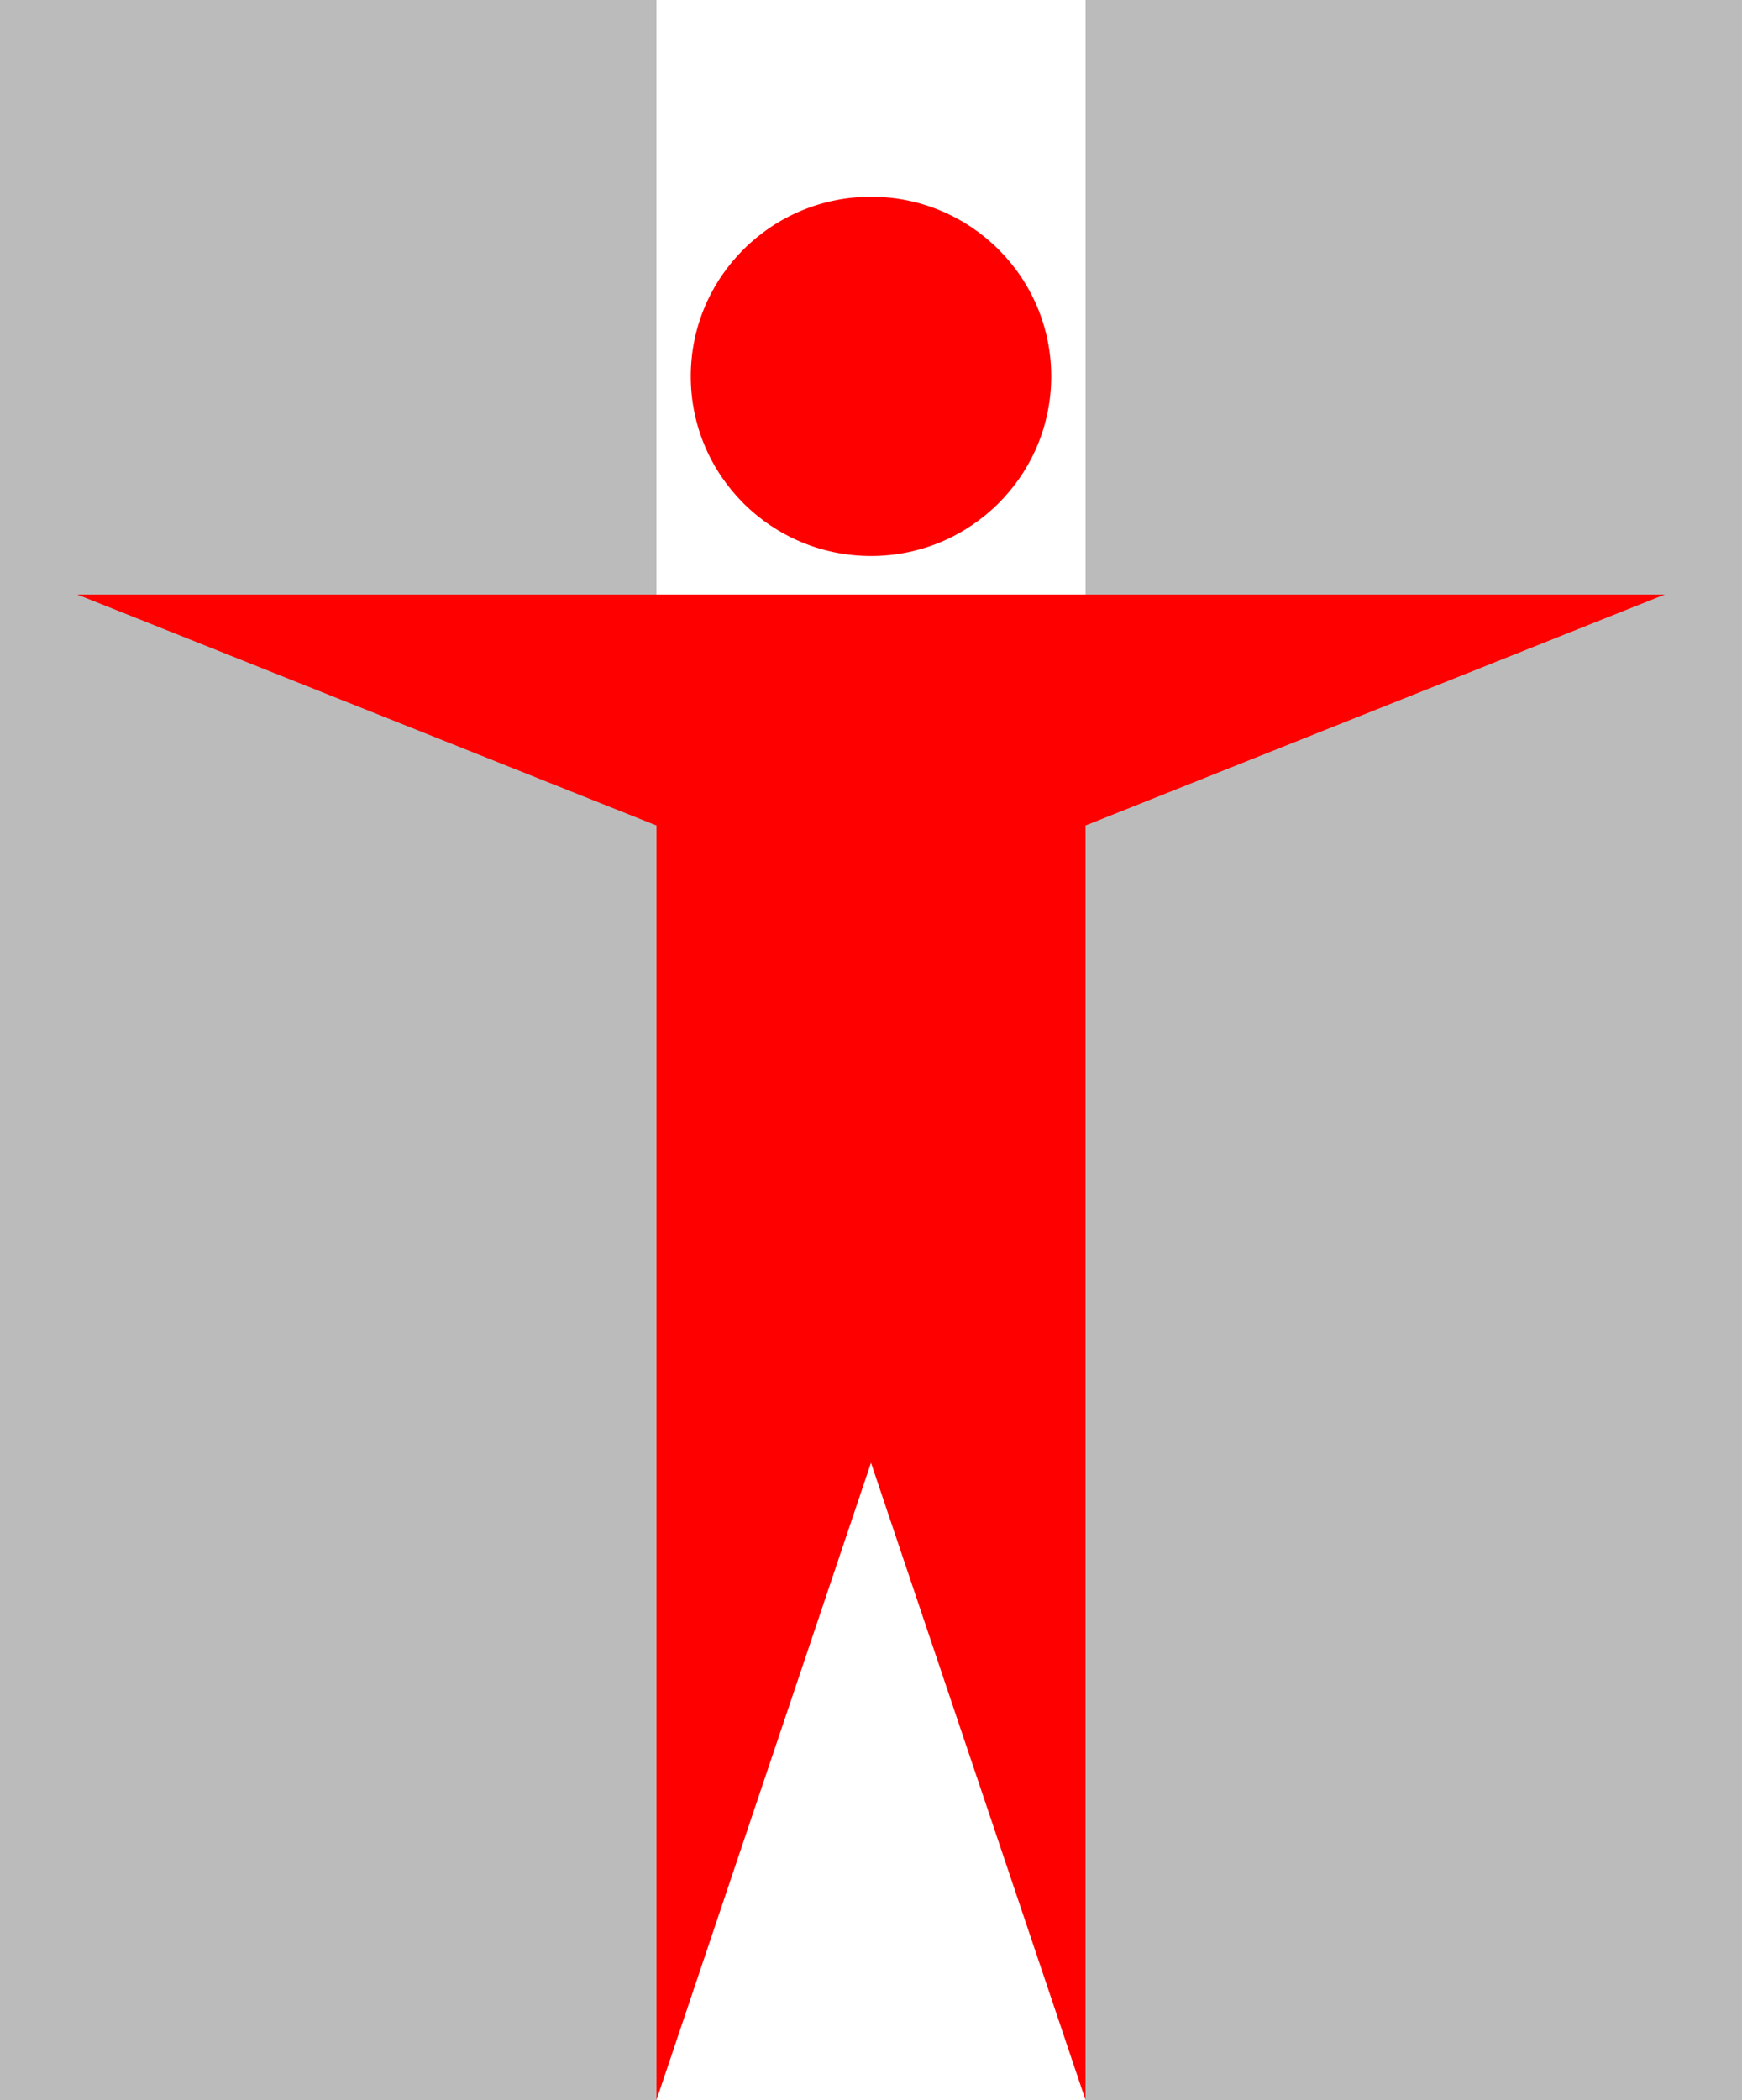
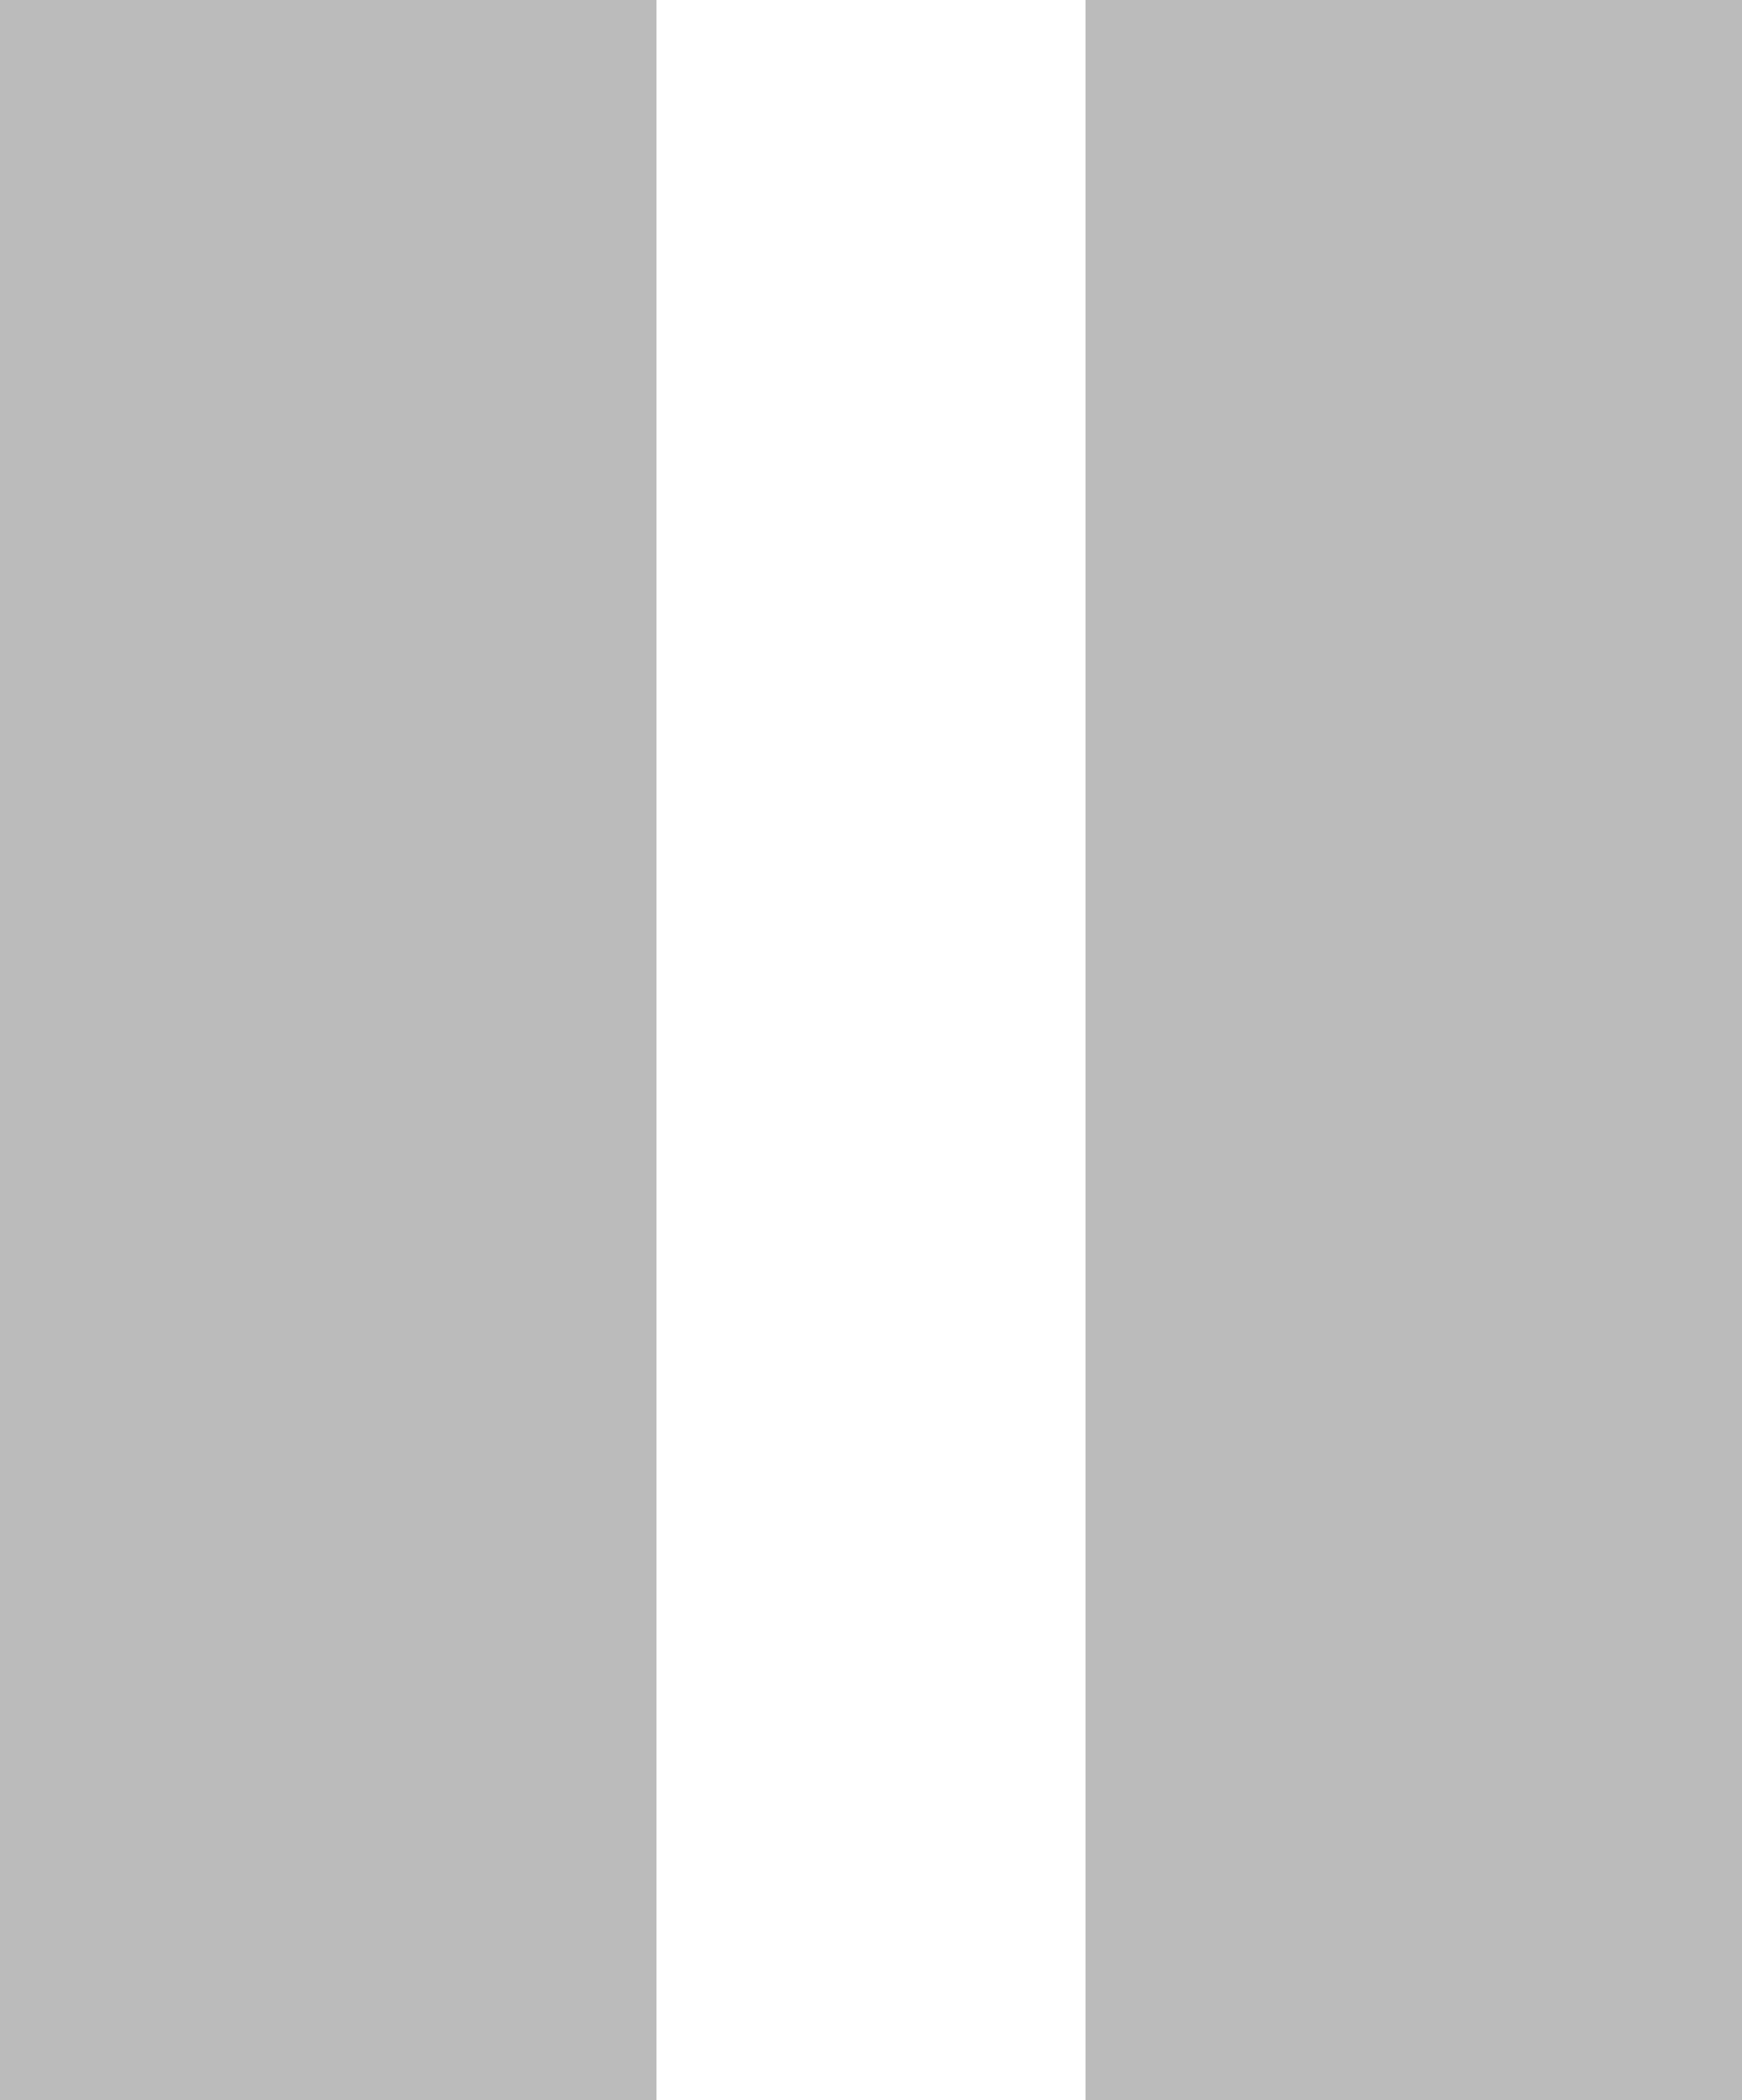
<svg xmlns="http://www.w3.org/2000/svg" width="229pt" height="276pt" viewBox="0 0 229 276">
  <g id="surface1">
    <path style=" stroke:none;fill-rule:nonzero;fill:rgb(73.333%,73.333%,73.333%);fill-opacity:1;" d="M 0 0 L 86.297 0 L 86.297 276 L 0 276 Z M 0 0 " />
    <path style=" stroke:none;fill-rule:nonzero;fill:rgb(73.333%,73.333%,73.333%);fill-opacity:1;" d="M 142.703 0 L 229 0 L 229 276 L 142.703 276 Z M 142.703 0 " />
-     <path style=" stroke:none;fill-rule:nonzero;fill:rgb(100%,0%,0%);fill-opacity:1;" d="M 138.191 49.465 C 138.191 62.504 127.582 73.074 114.5 73.074 C 101.418 73.074 90.809 62.504 90.809 49.465 C 90.809 36.426 101.418 25.859 114.5 25.859 C 127.582 25.859 138.191 36.426 138.191 49.465 Z M 138.191 49.465 " />
-     <path style=" stroke:none;fill-rule:nonzero;fill:rgb(100%,0%,0%);fill-opacity:1;" d="M 10.152 78.133 L 218.848 78.133 L 142.703 108.488 L 142.703 276 L 114.5 192.246 L 86.297 276 L 86.297 108.488 " />
  </g>
</svg>